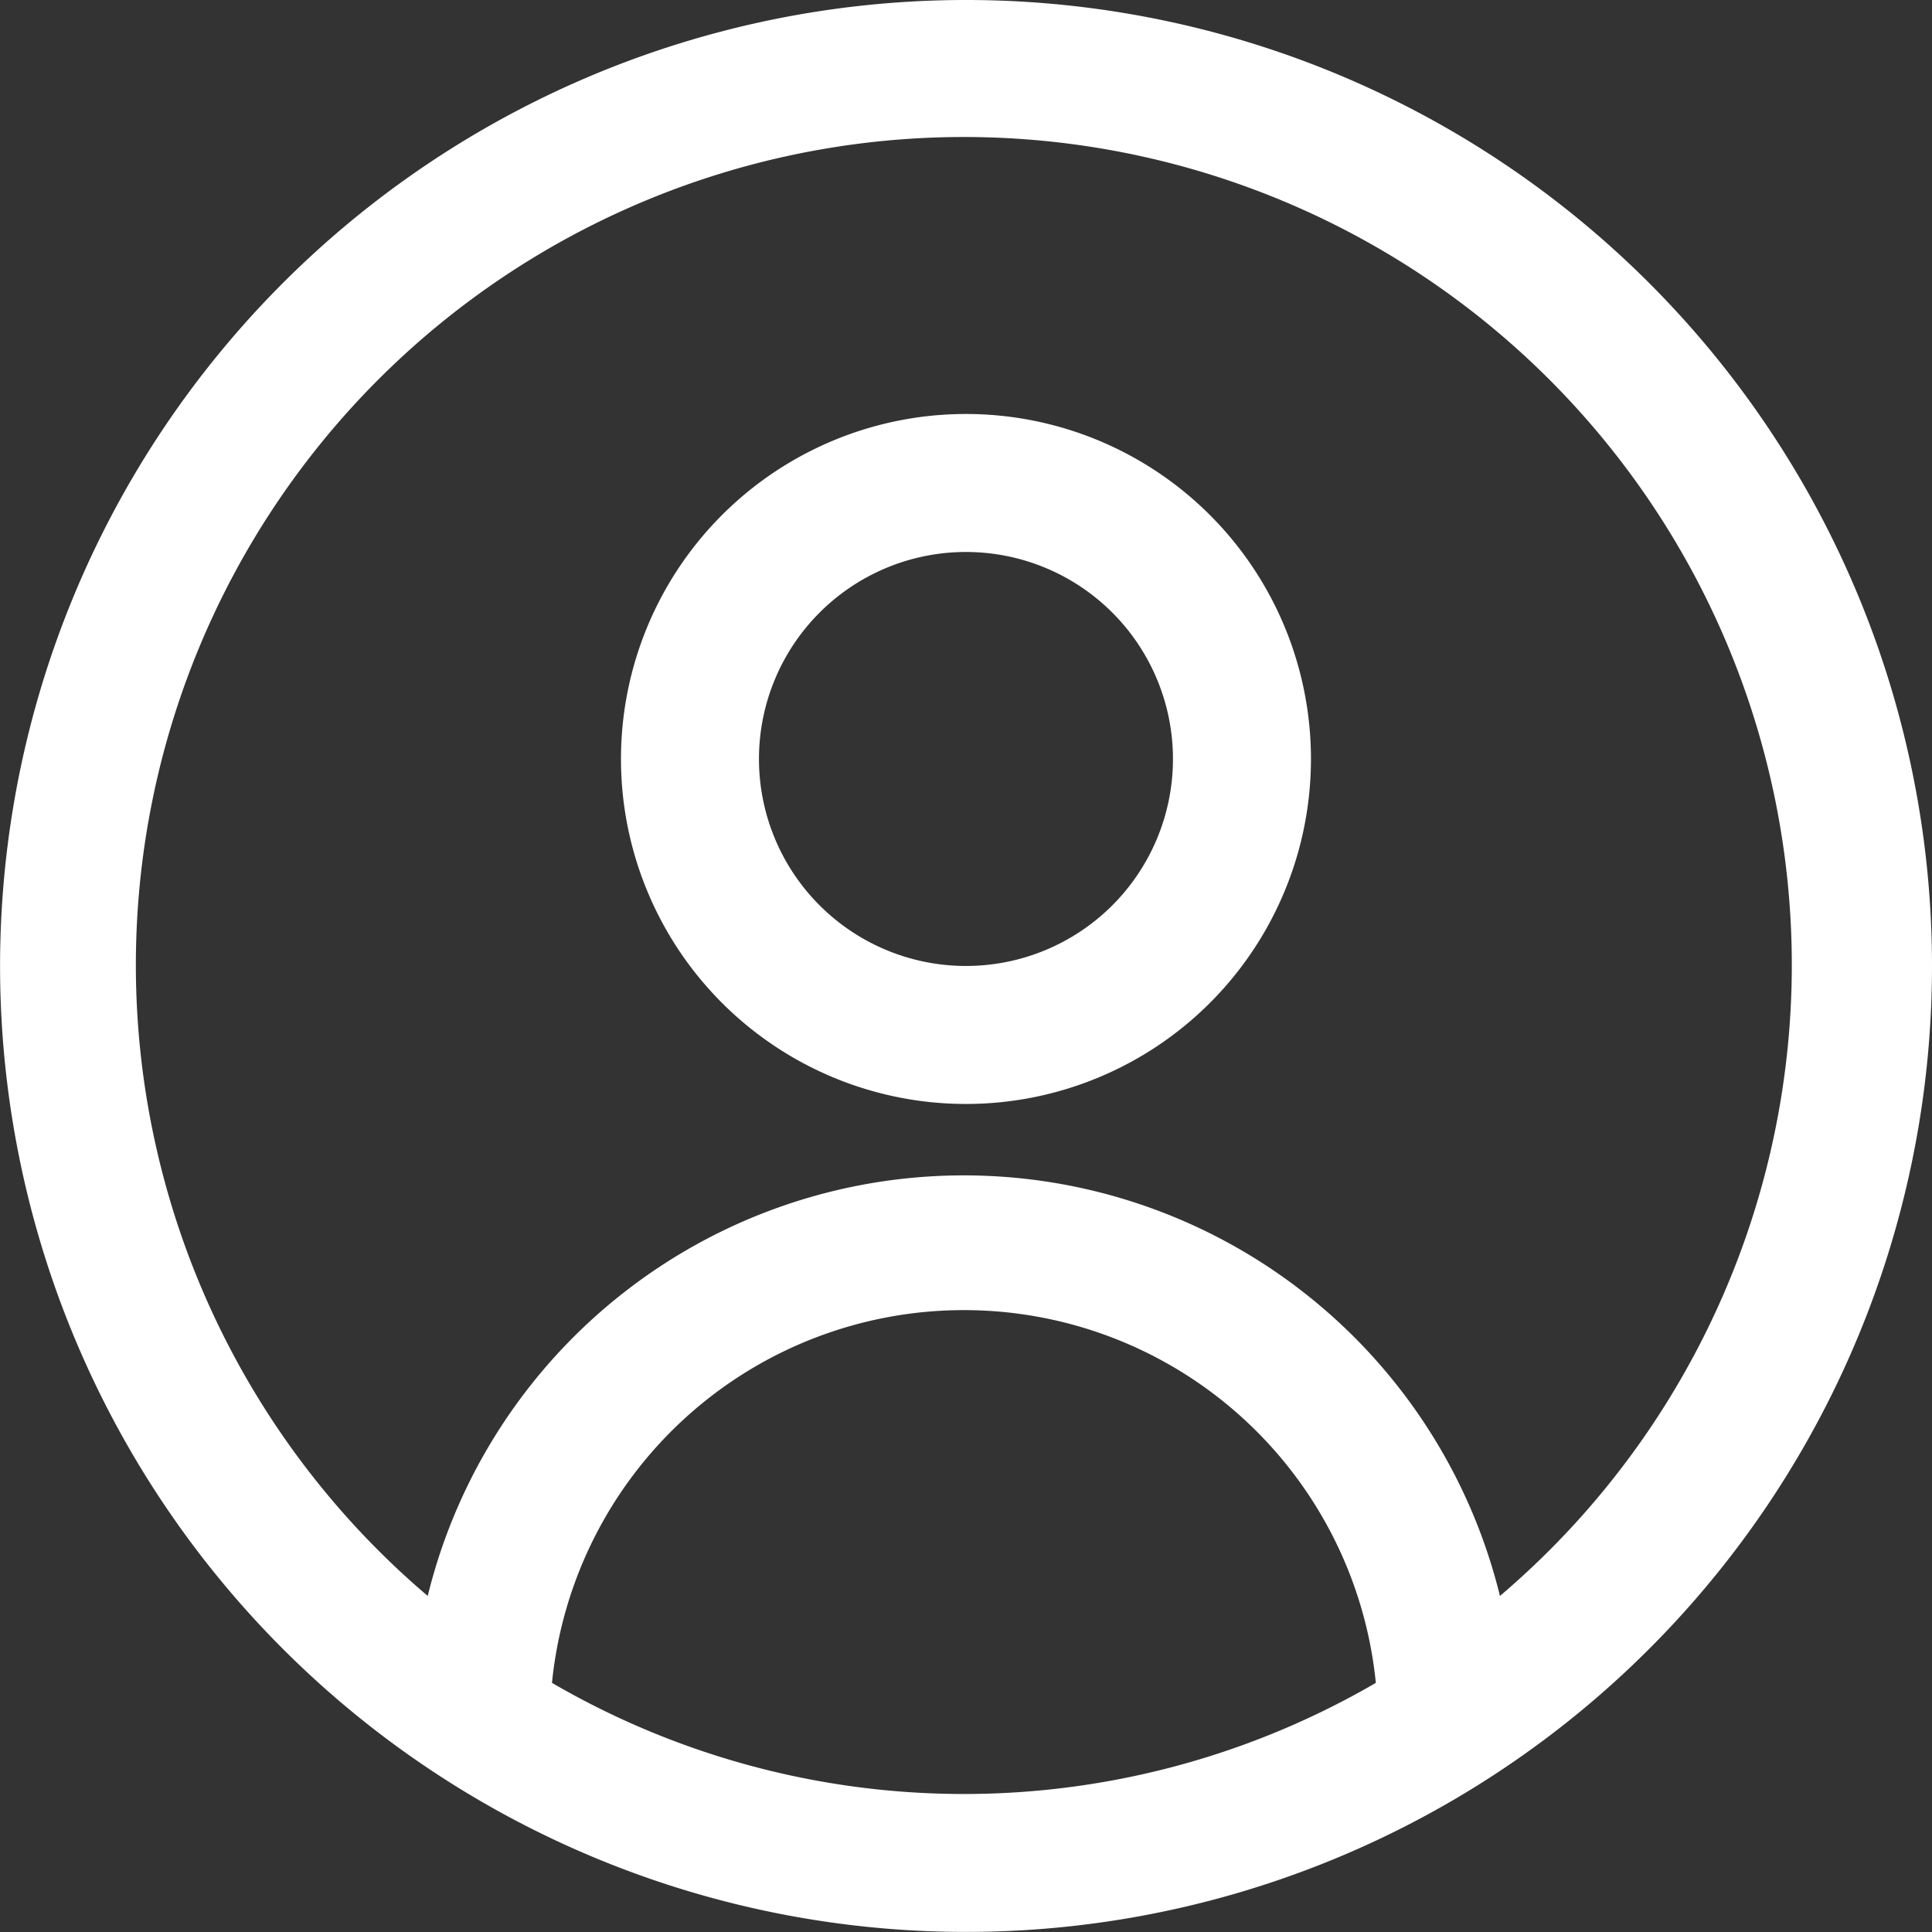
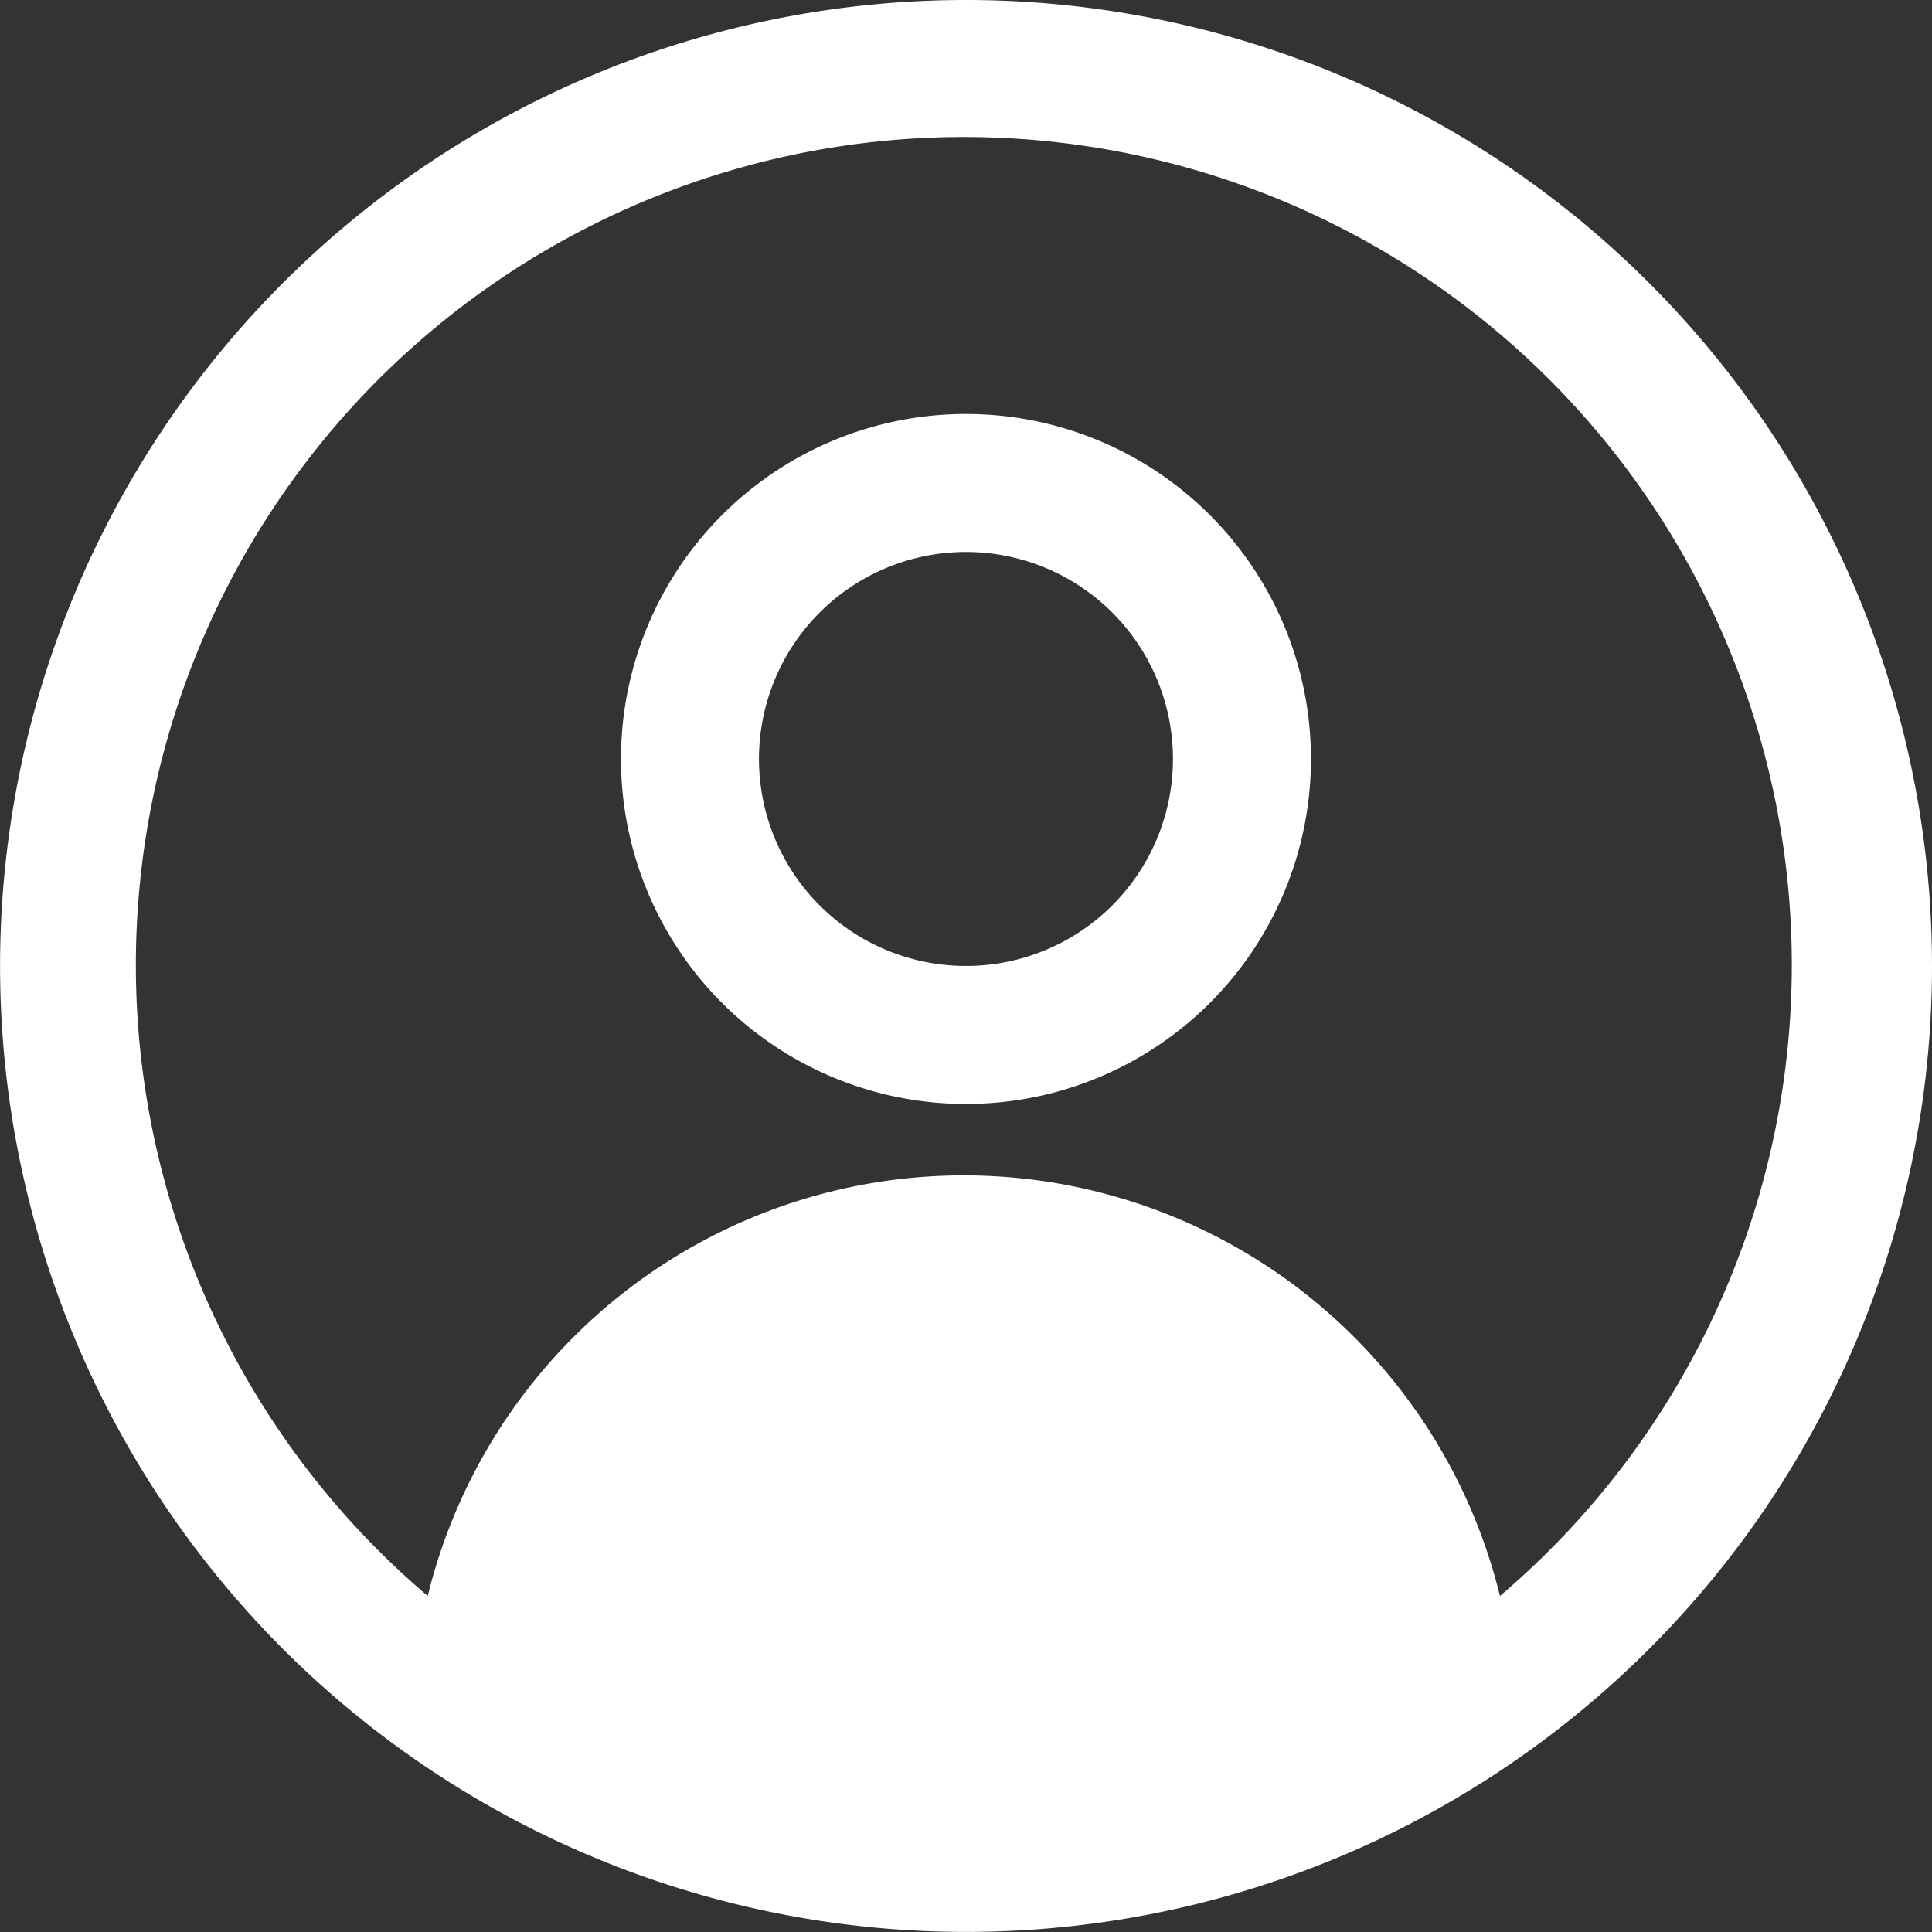
<svg xmlns="http://www.w3.org/2000/svg" width="27.693" height="27.693" viewBox="0 0 27.693 27.693">
  <rect x="0" y="0" width="27.693" height="27.693" fill="#333333" stroke="none" />
-   <path id="_13_User_Account_Circle_Person" data-name="13  User, Account, Circle, Person" d="M15.846,2A13.846,13.846,0,1,0,29.693,15.846,13.846,13.846,0,0,0,15.846,2ZM9.912,26.122a5.934,5.934,0,0,1,11.809,0,11.74,11.74,0,0,1-11.809,0ZM23.5,24.876a7.912,7.912,0,0,0-15.369,0,11.868,11.868,0,1,1,15.369,0ZM15.846,7.934a4.945,4.945,0,1,0,4.945,4.945,4.945,4.945,0,0,0-4.945-4.945Zm0,7.912a2.967,2.967,0,1,1,2.967-2.967A2.967,2.967,0,0,1,15.846,15.846Z" transform="translate(-2 -2)" fill="#fff" />
+   <path id="_13_User_Account_Circle_Person" data-name="13  User, Account, Circle, Person" d="M15.846,2A13.846,13.846,0,1,0,29.693,15.846,13.846,13.846,0,0,0,15.846,2ZM9.912,26.122ZM23.5,24.876a7.912,7.912,0,0,0-15.369,0,11.868,11.868,0,1,1,15.369,0ZM15.846,7.934a4.945,4.945,0,1,0,4.945,4.945,4.945,4.945,0,0,0-4.945-4.945Zm0,7.912a2.967,2.967,0,1,1,2.967-2.967A2.967,2.967,0,0,1,15.846,15.846Z" transform="translate(-2 -2)" fill="#fff" />
</svg>